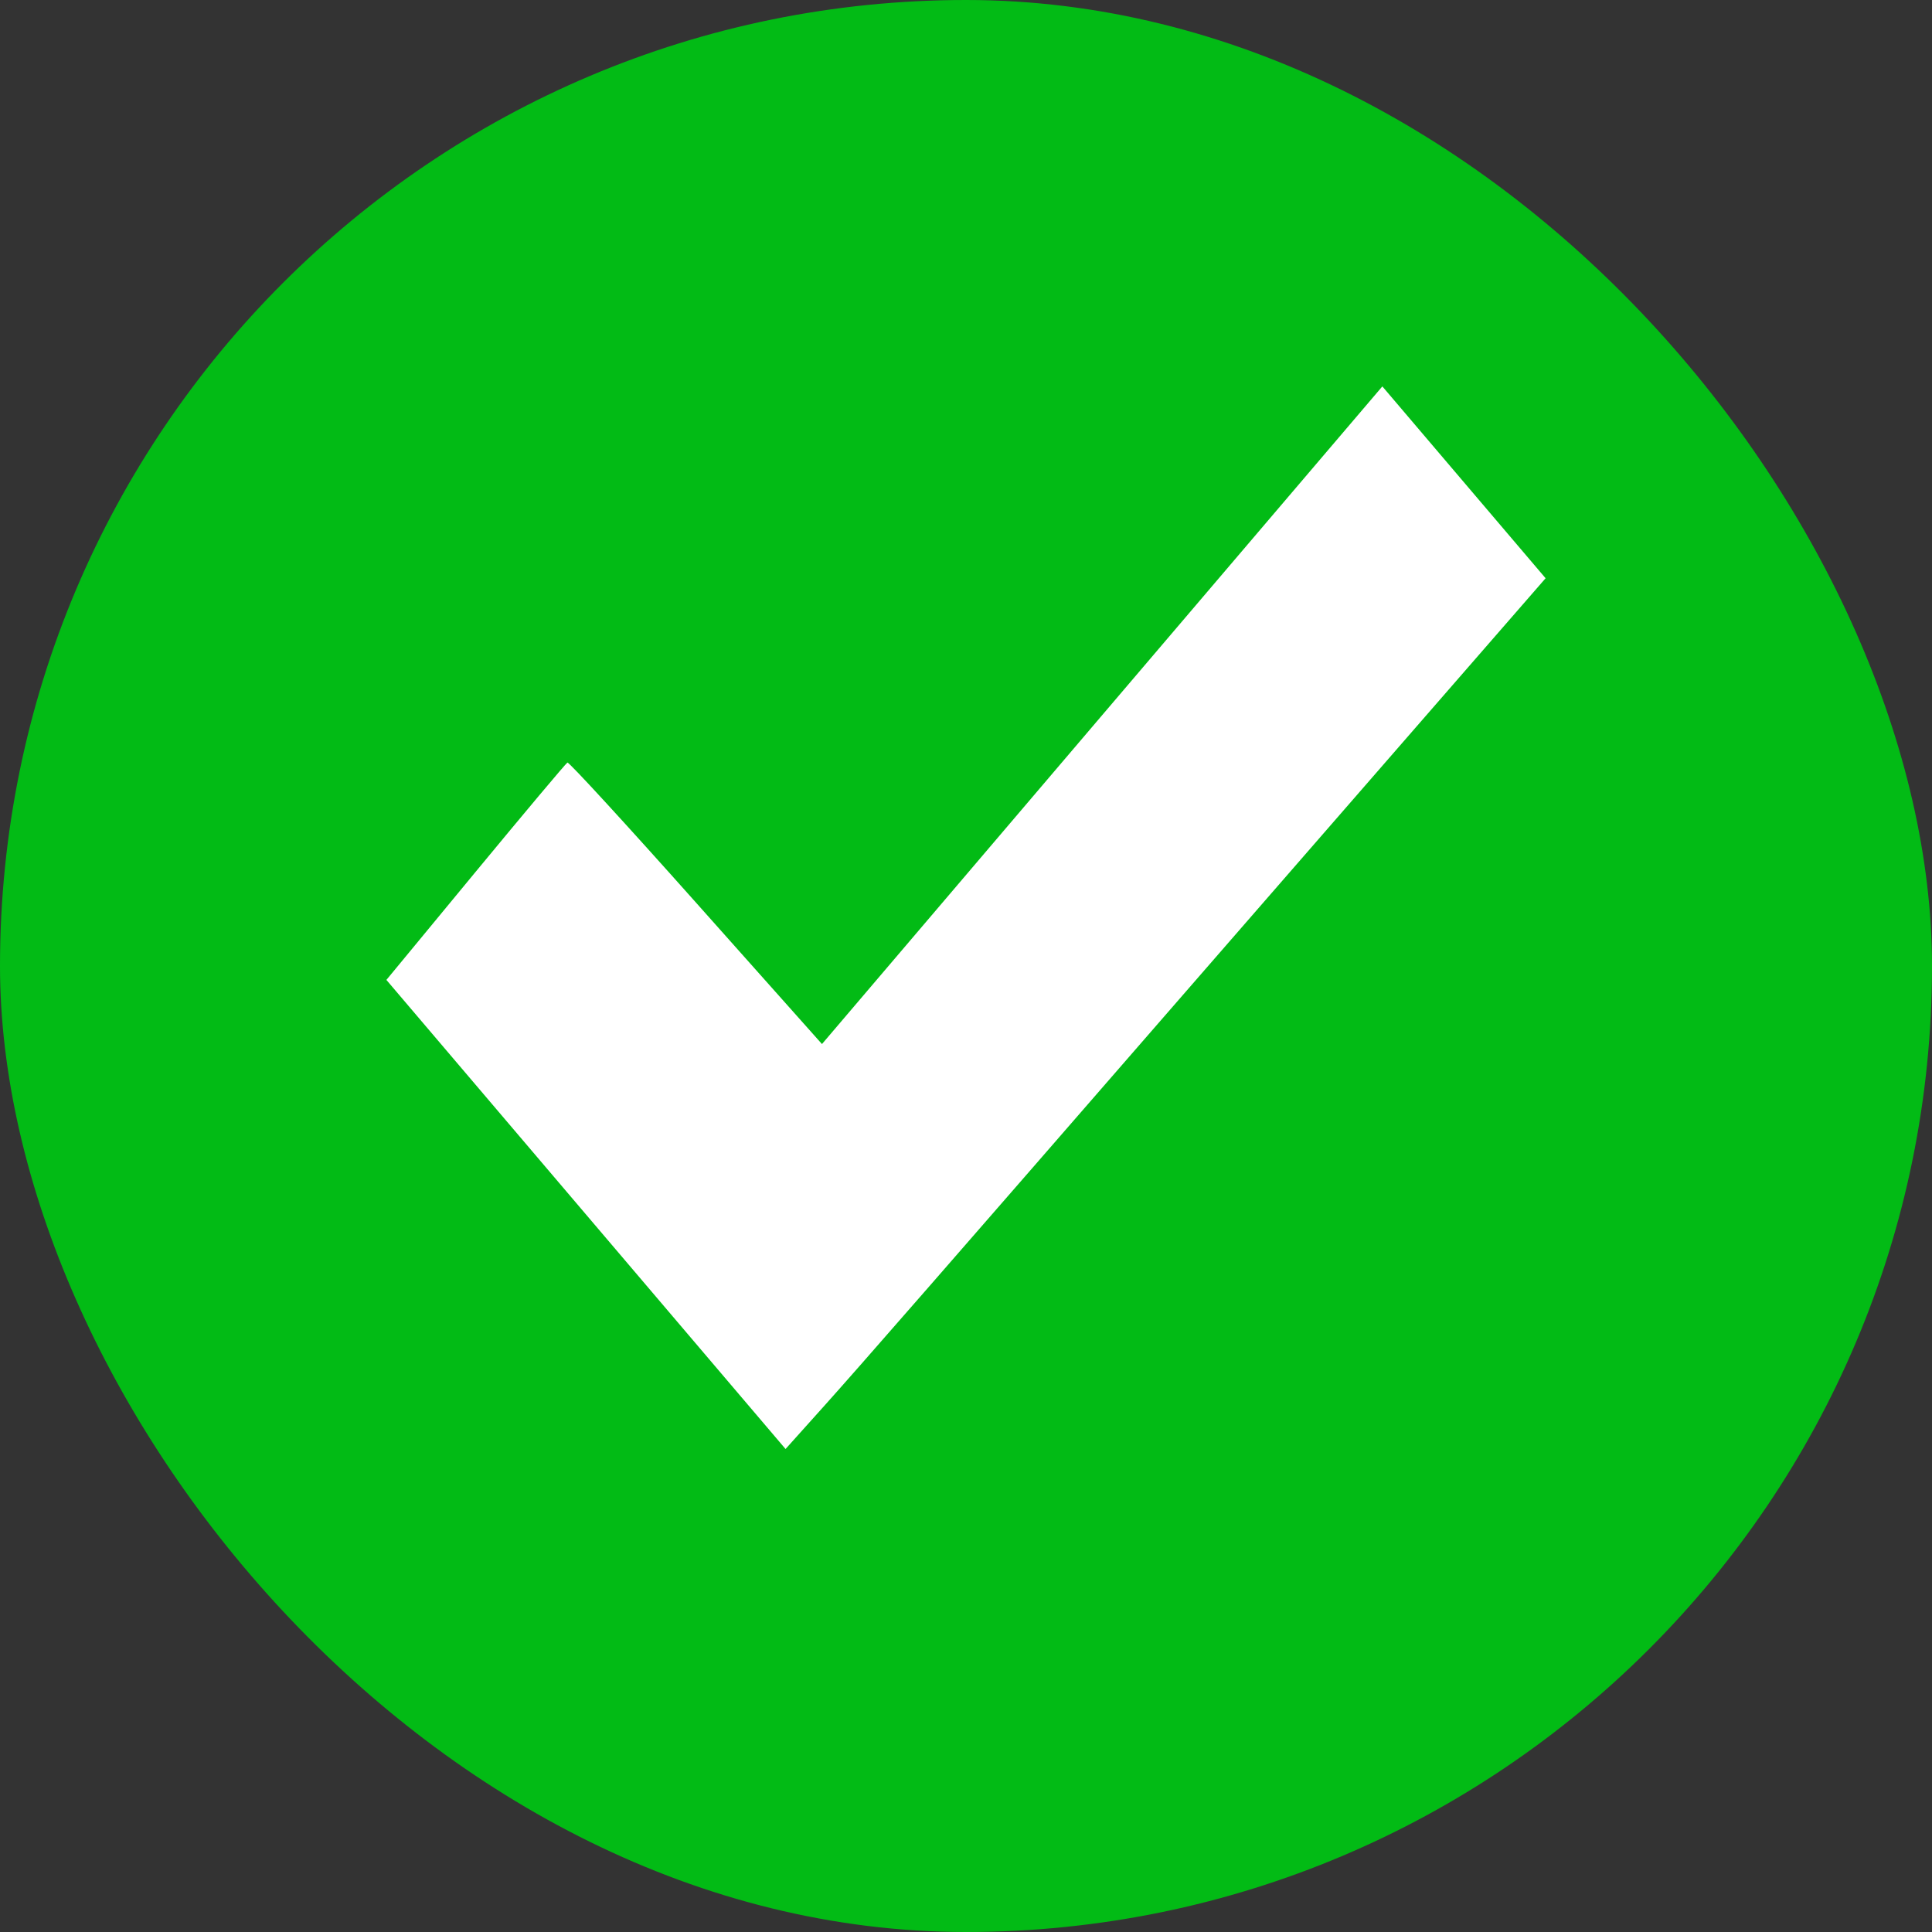
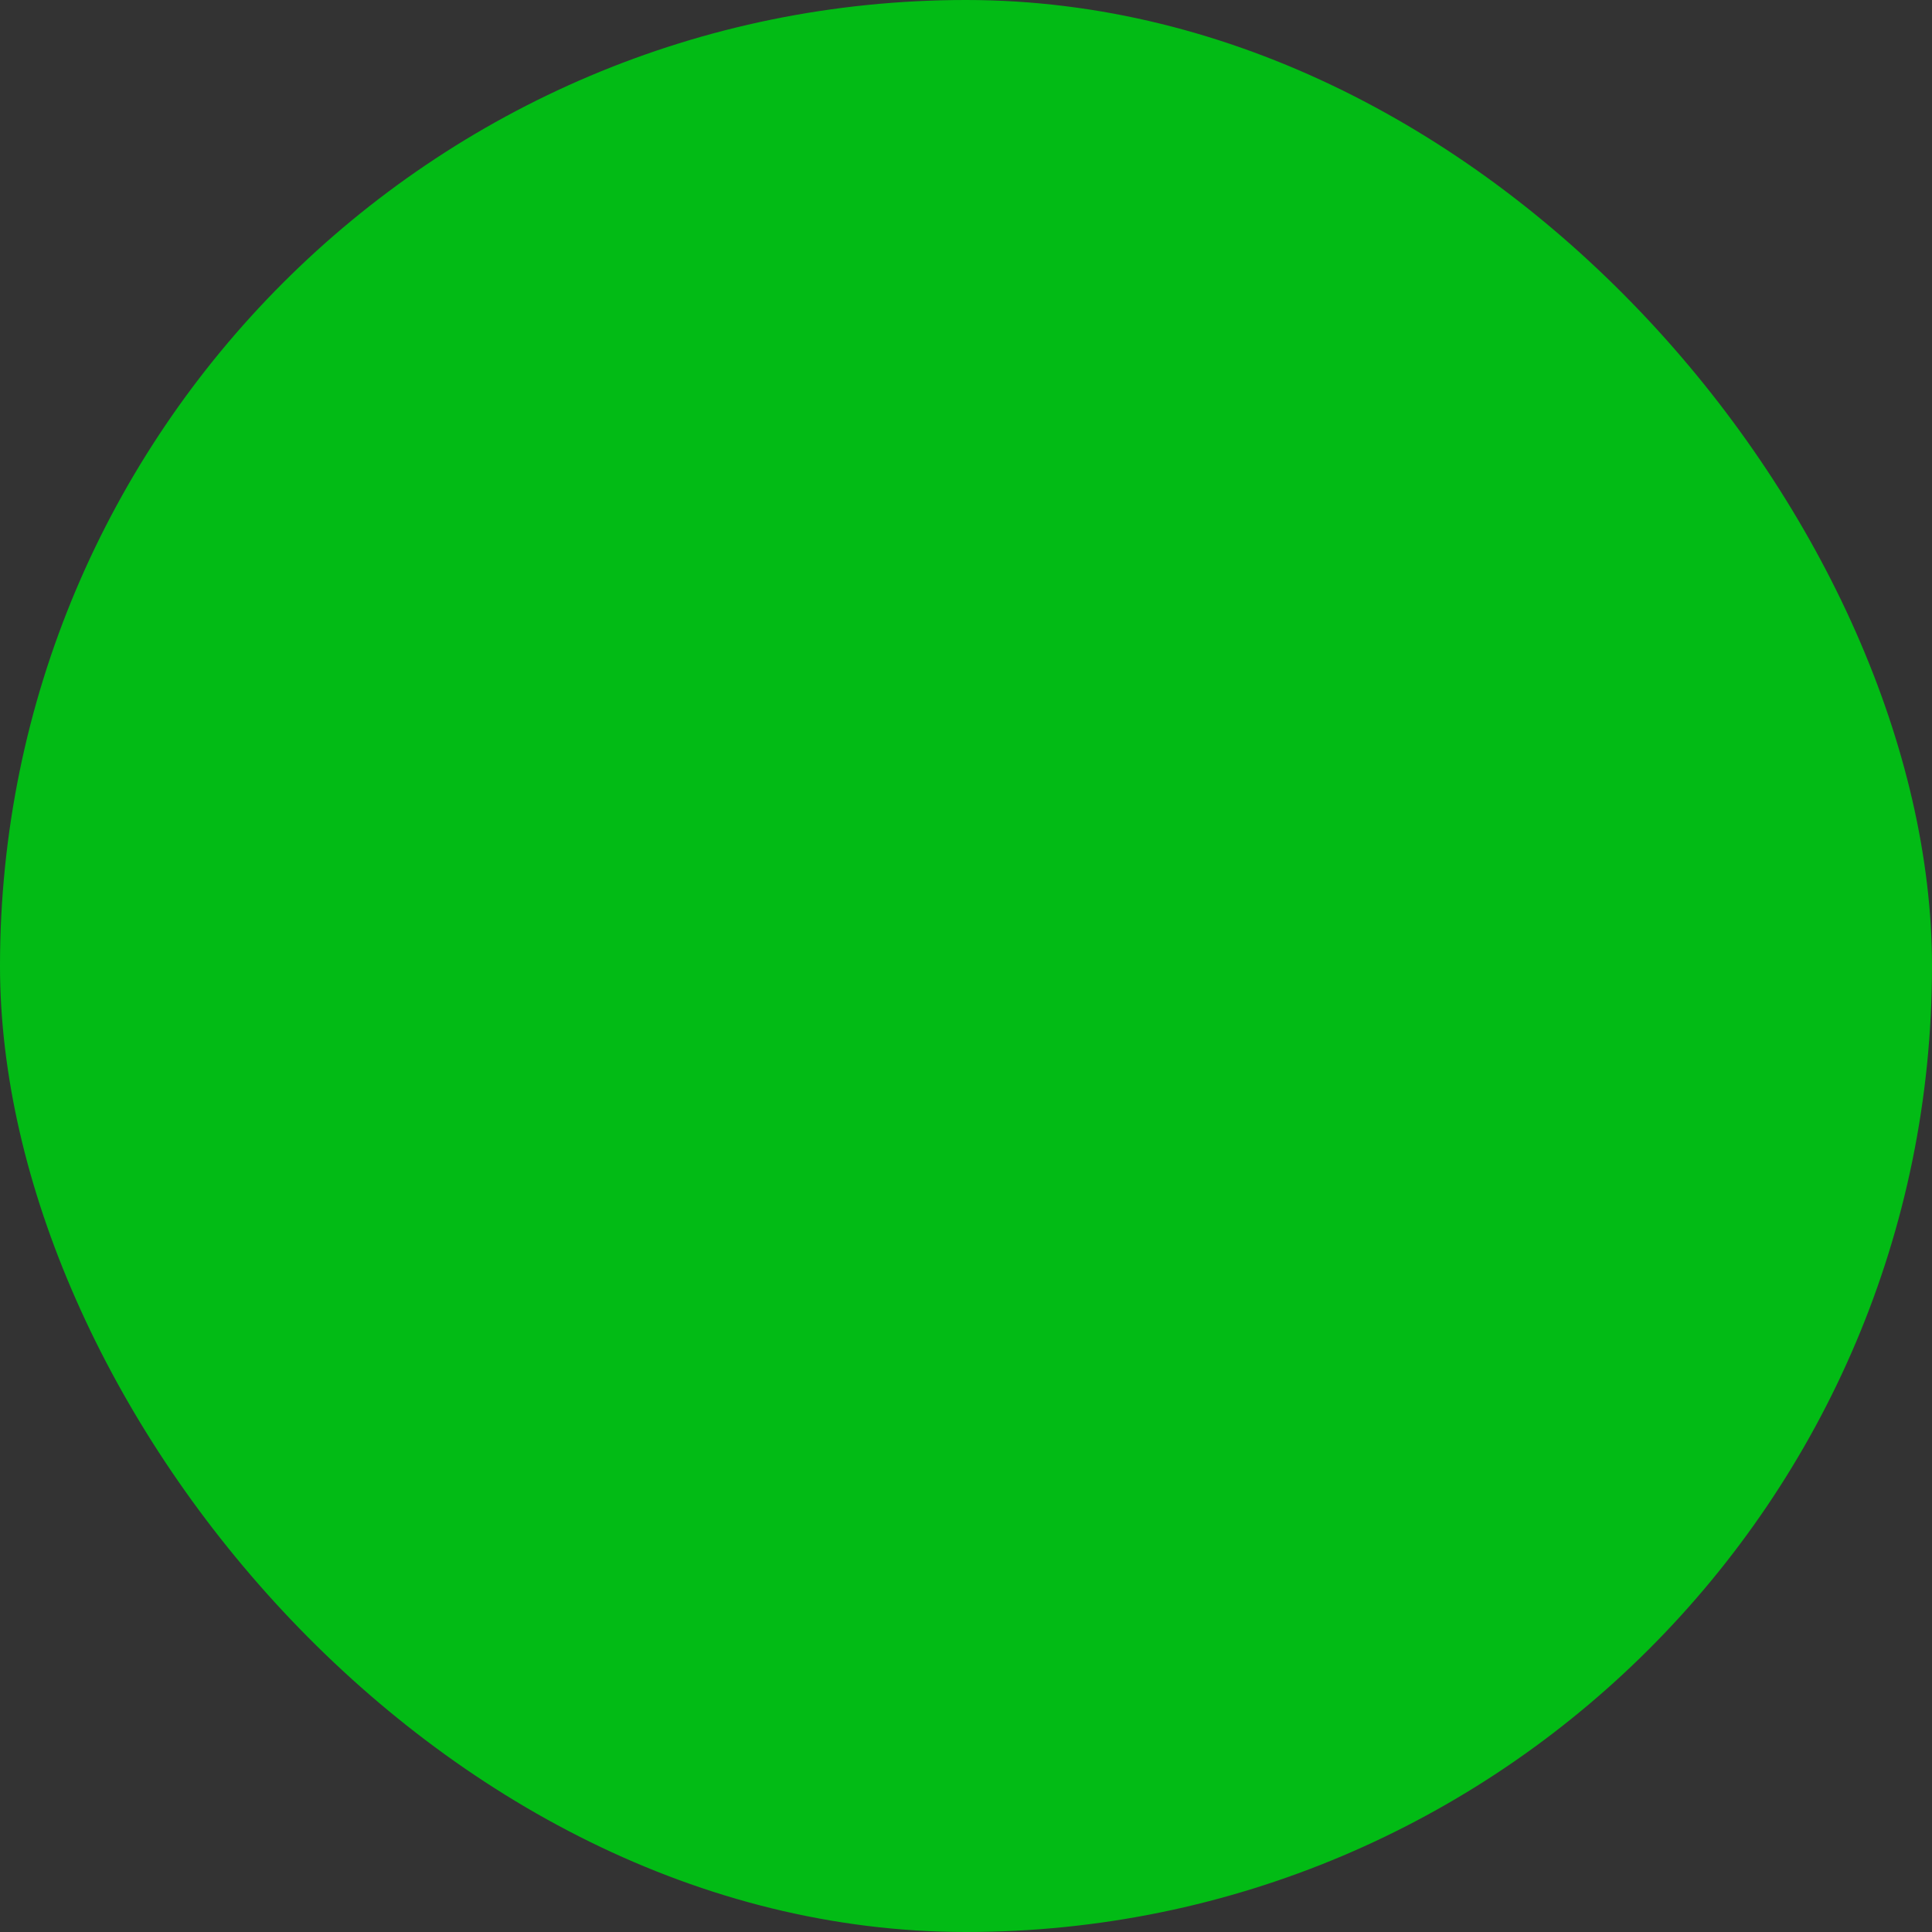
<svg xmlns="http://www.w3.org/2000/svg" width="20" height="20" viewBox="0 0 20 20" fill="none">
  <rect x="0" y="0" width="20" height="20" fill="#333333" stroke="none" />
  <rect width="20" height="20" rx="10" fill="#02BB15" />
-   <path fill-rule="evenodd" clip-rule="evenodd" d="M11.409 7.404L8.509 10.808L7.205 9.344C6.488 8.539 5.889 7.886 5.874 7.894C5.859 7.901 5.431 8.411 4.923 9.026L4 10.144L6.066 12.572L8.132 15L8.534 14.552C8.912 14.13 9.761 13.157 12.314 10.221C12.914 9.531 13.989 8.296 14.703 7.476L16 5.986L15.155 4.993L14.31 4L11.409 7.404Z" fill="white" />
</svg>